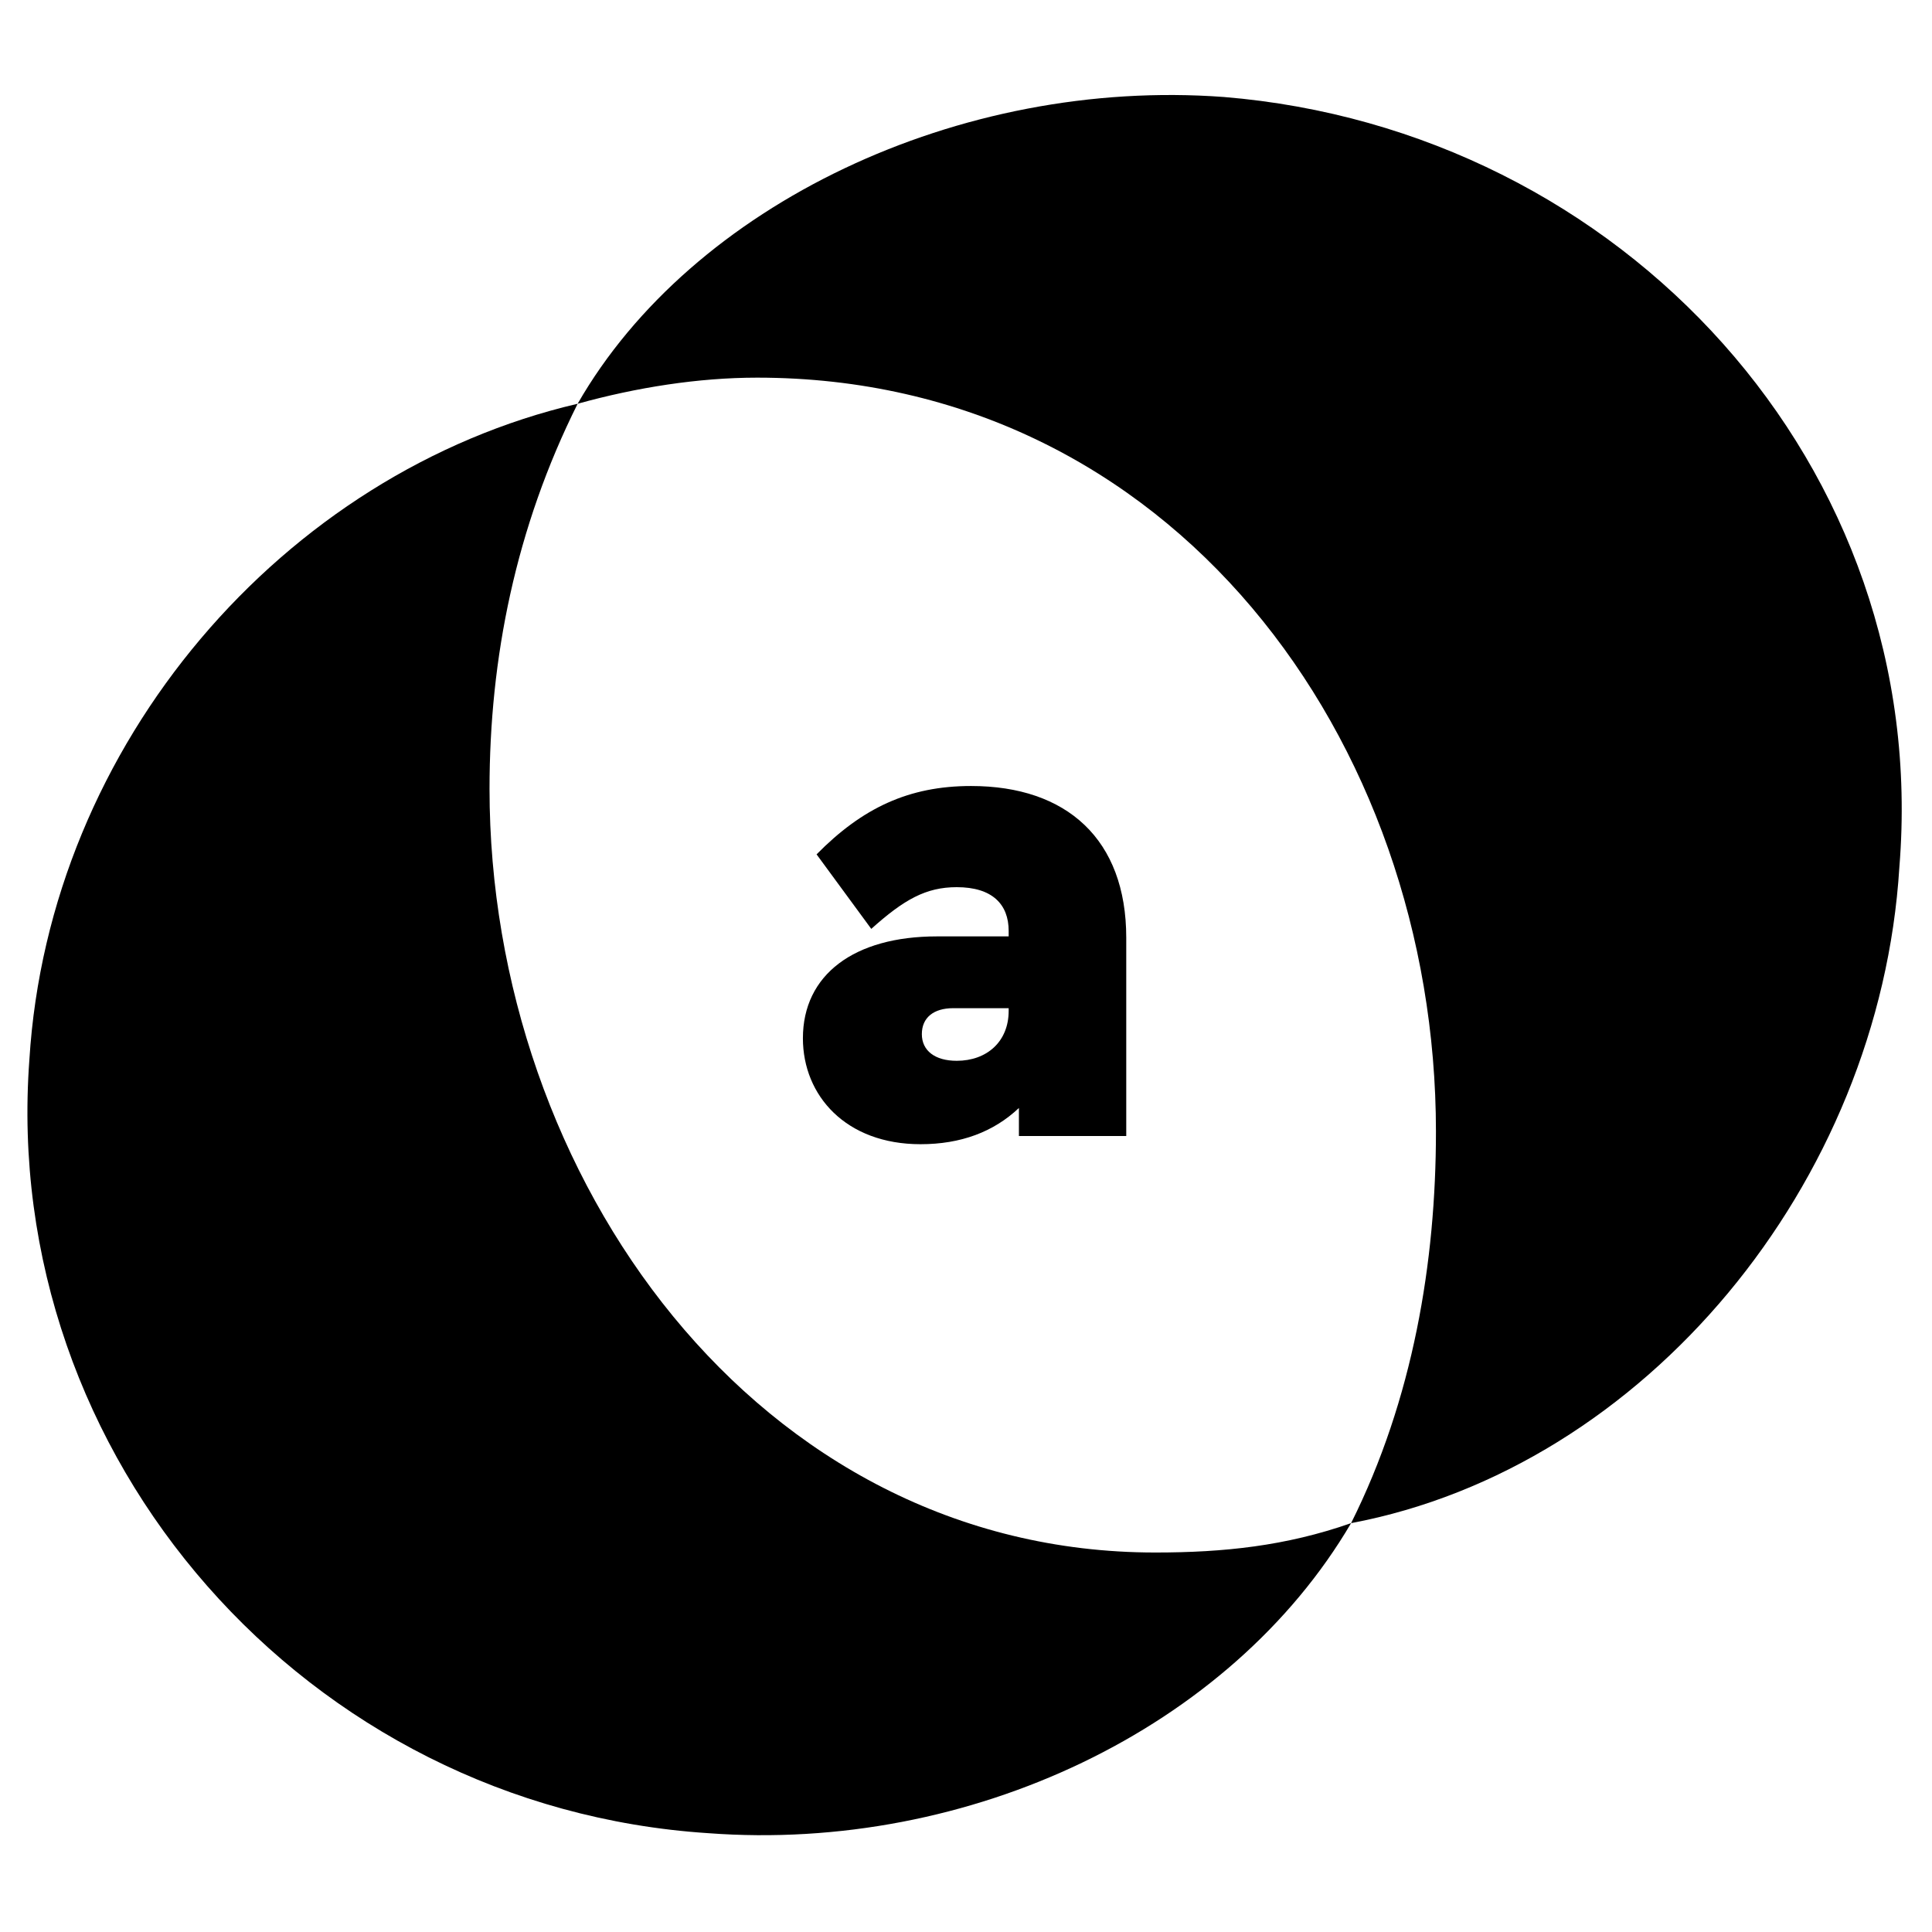
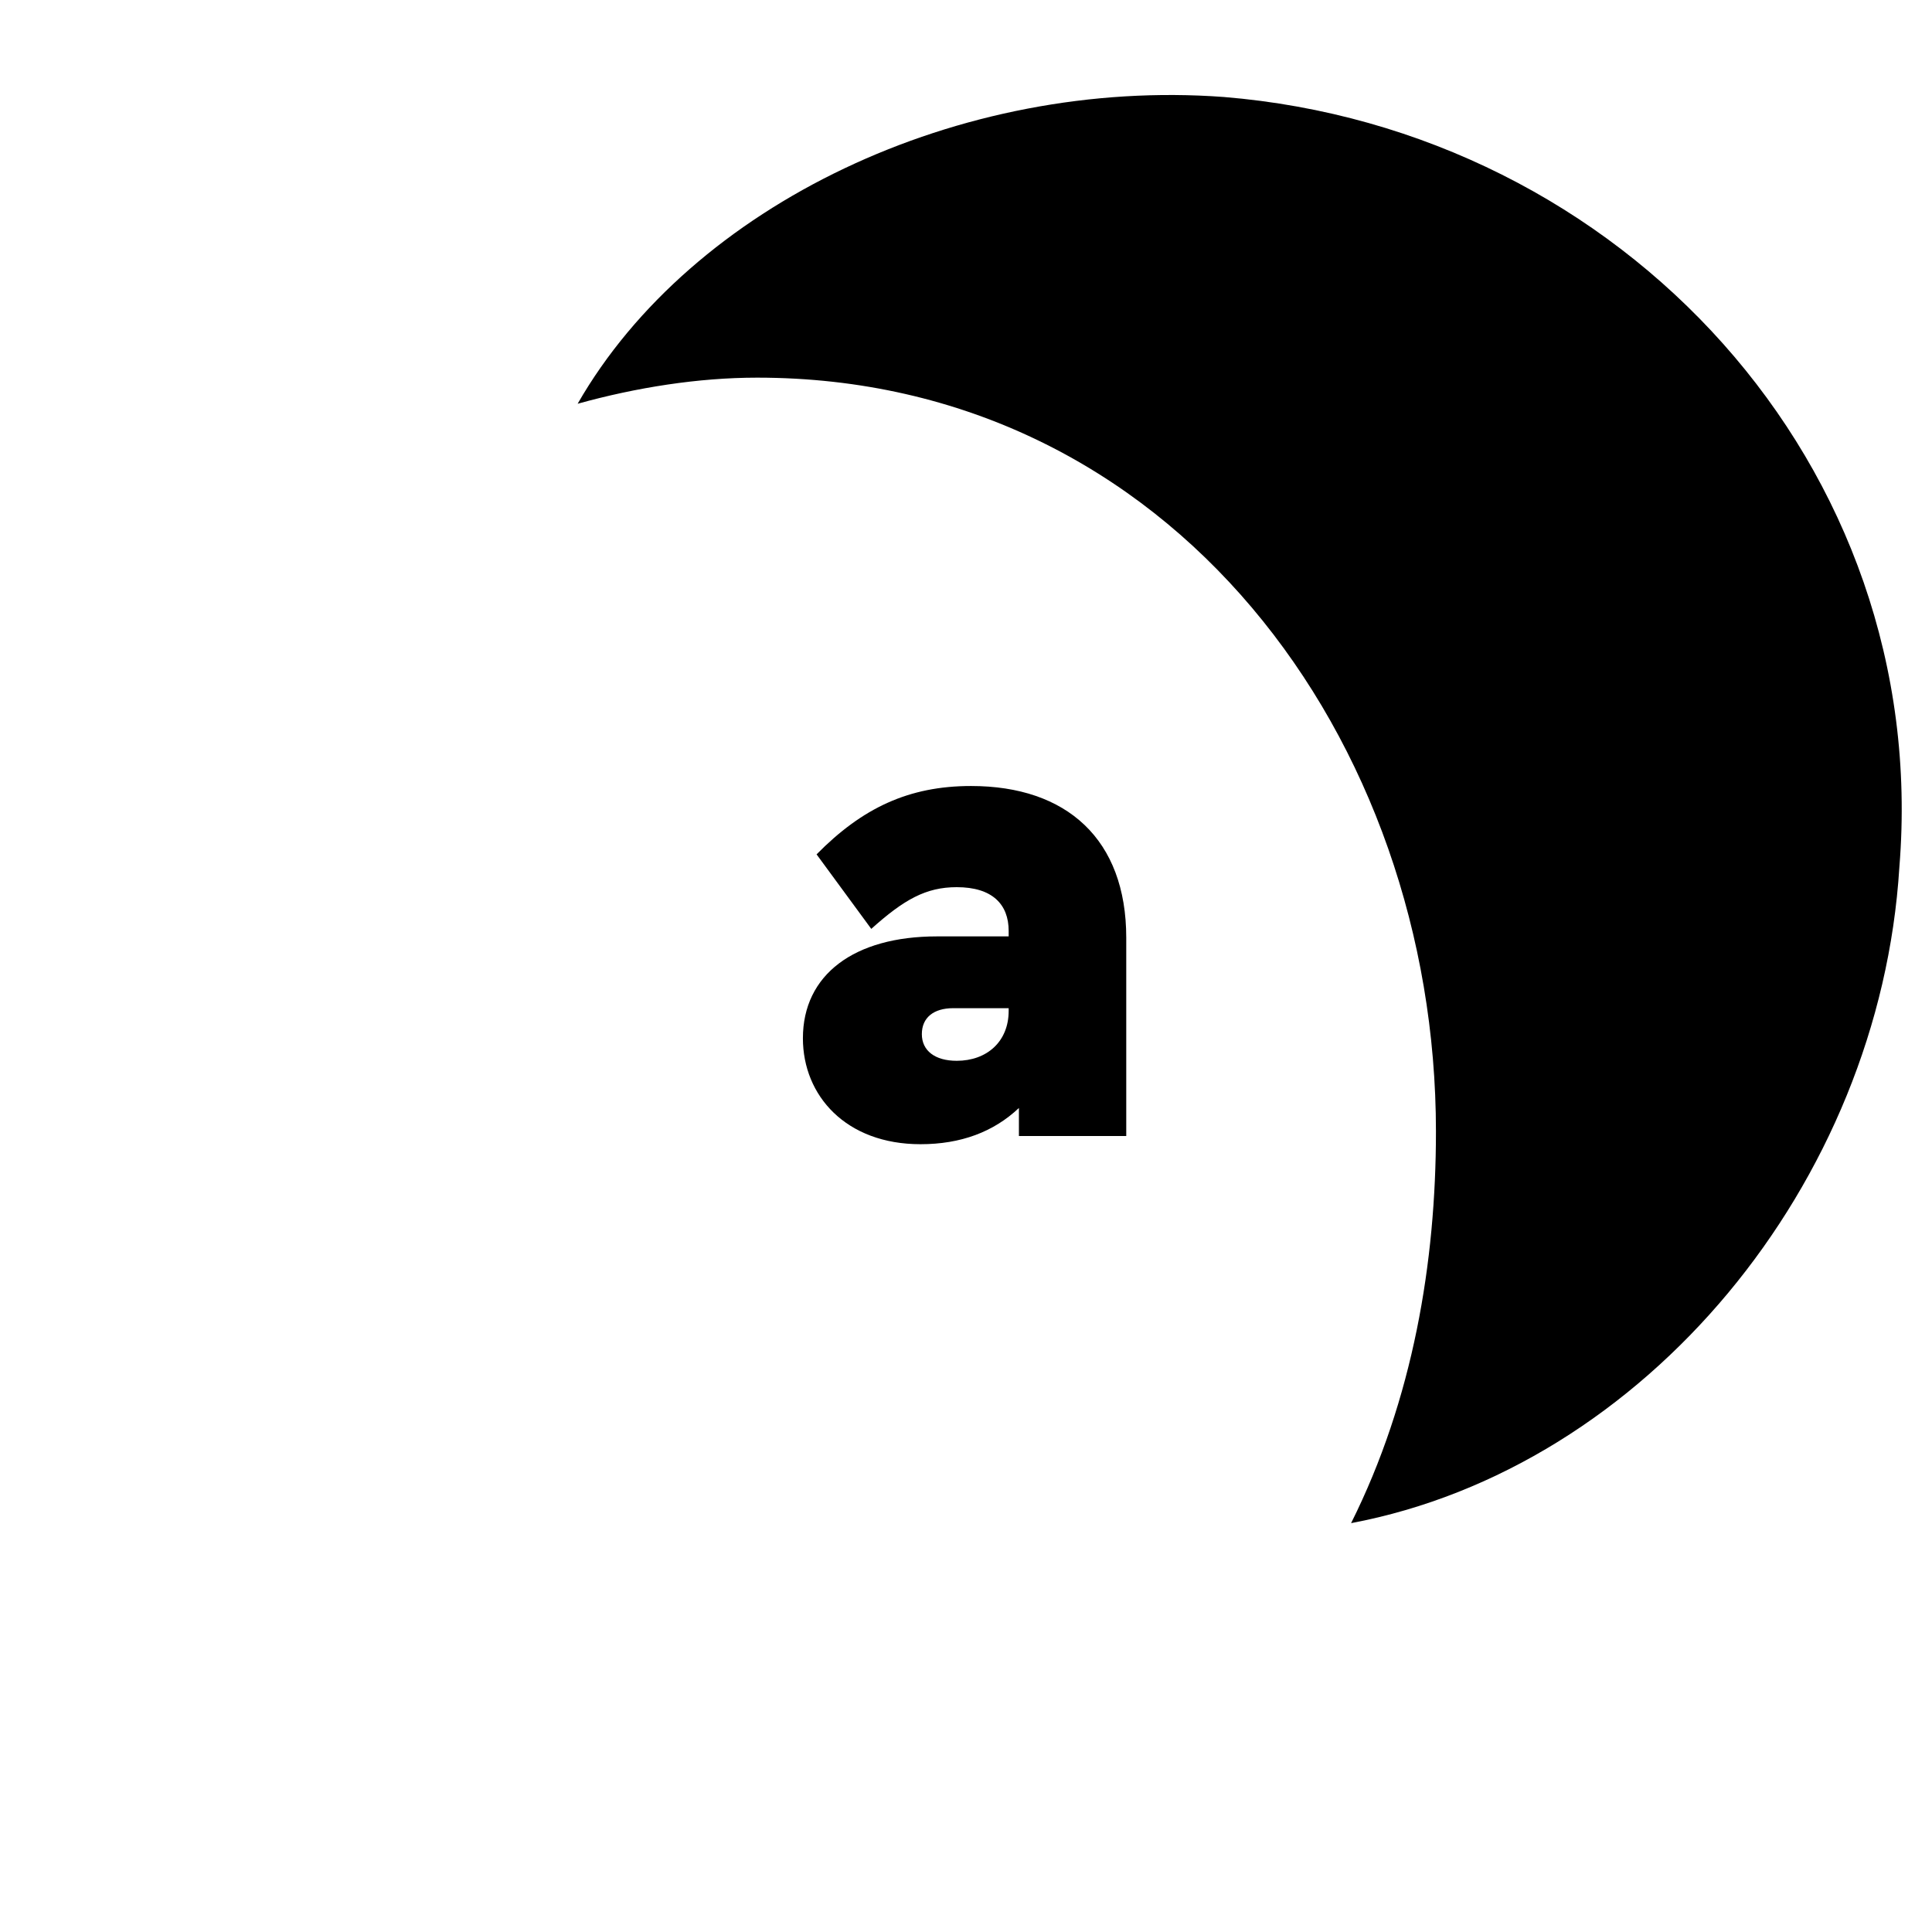
<svg xmlns="http://www.w3.org/2000/svg" width="1000" height="1000" viewBox="139.756 168.469 721.55 663.732" fill="none">
-   <path d="M571.225 719.382C596.819 719.382 619.976 716.945 644.353 708.413C599.259 785.2 501.749 831.515 404.243 824.201C254.326 814.451 139.756 684.036 150.727 535.338C158.04 417.112 245.796 315.947 355.489 290.352C332.331 336.668 322.581 385.421 322.581 434.174C322.581 579.216 422.528 719.382 571.225 719.382Z" fill="black" />
  <path d="M849.119 463.427C841.805 581.655 754.05 687.693 644.353 708.414C667.51 662.098 676.044 610.906 676.044 562.153C676.044 415.892 577.318 280.602 422.528 280.602C400.587 280.602 377.429 284.259 355.489 290.352C398.15 216.004 498.092 168.469 596.819 175.783C745.516 187.972 861.306 313.512 849.119 463.427Z" fill="black" />
  <path d="M560.38 563.828H520.293V553.359C510.849 562.297 498.596 566.89 483.534 566.89C455.7 566.89 439.62 548.766 439.62 527.322C439.62 503.575 458.768 489.278 489.657 489.278H516.466V487.235C516.466 477.278 510.337 470.895 497.065 470.895C485.571 470.895 477.404 475.494 465.151 486.47L444.725 458.642C461.83 441.284 479.188 433.111 502.423 433.111C538.17 433.111 560.38 453.025 560.38 489.791V563.828ZM516.466 516.087H495.787C488.38 516.087 484.04 519.661 484.04 525.785C484.04 531.914 488.892 535.741 497.065 535.741C508.293 535.741 516.466 528.593 516.466 517.105V516.087Z" fill="black" />
</svg>